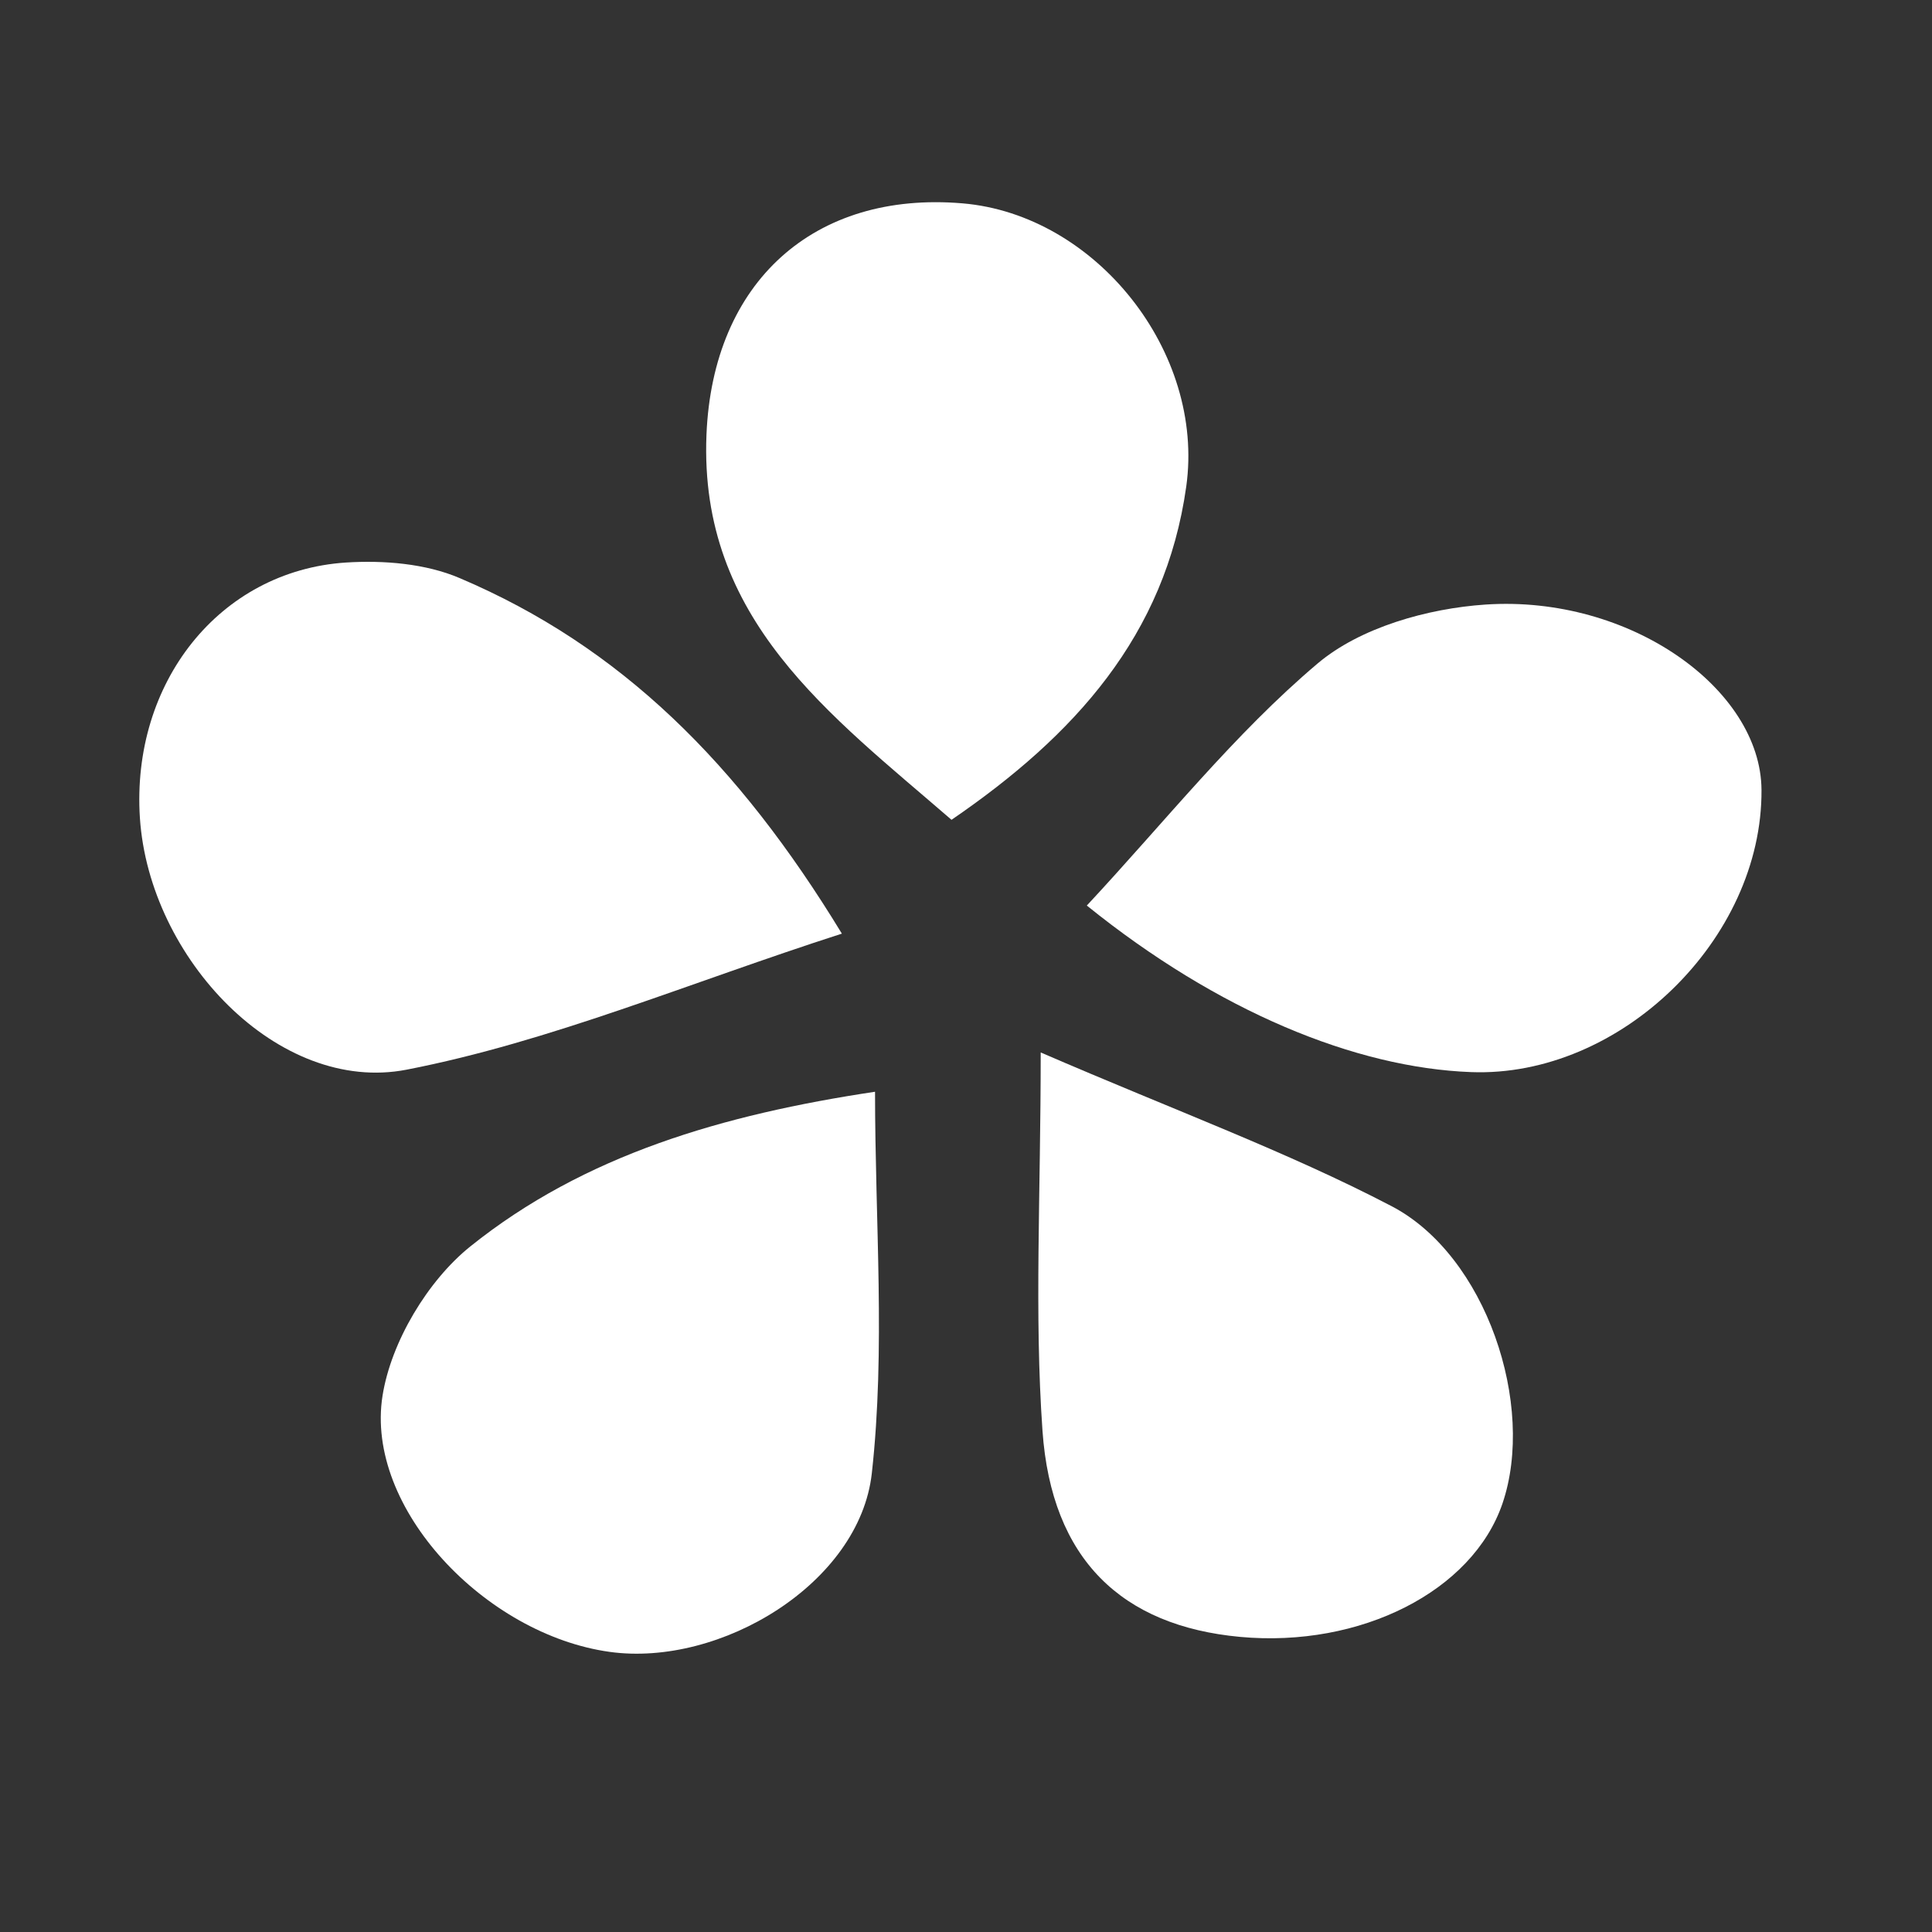
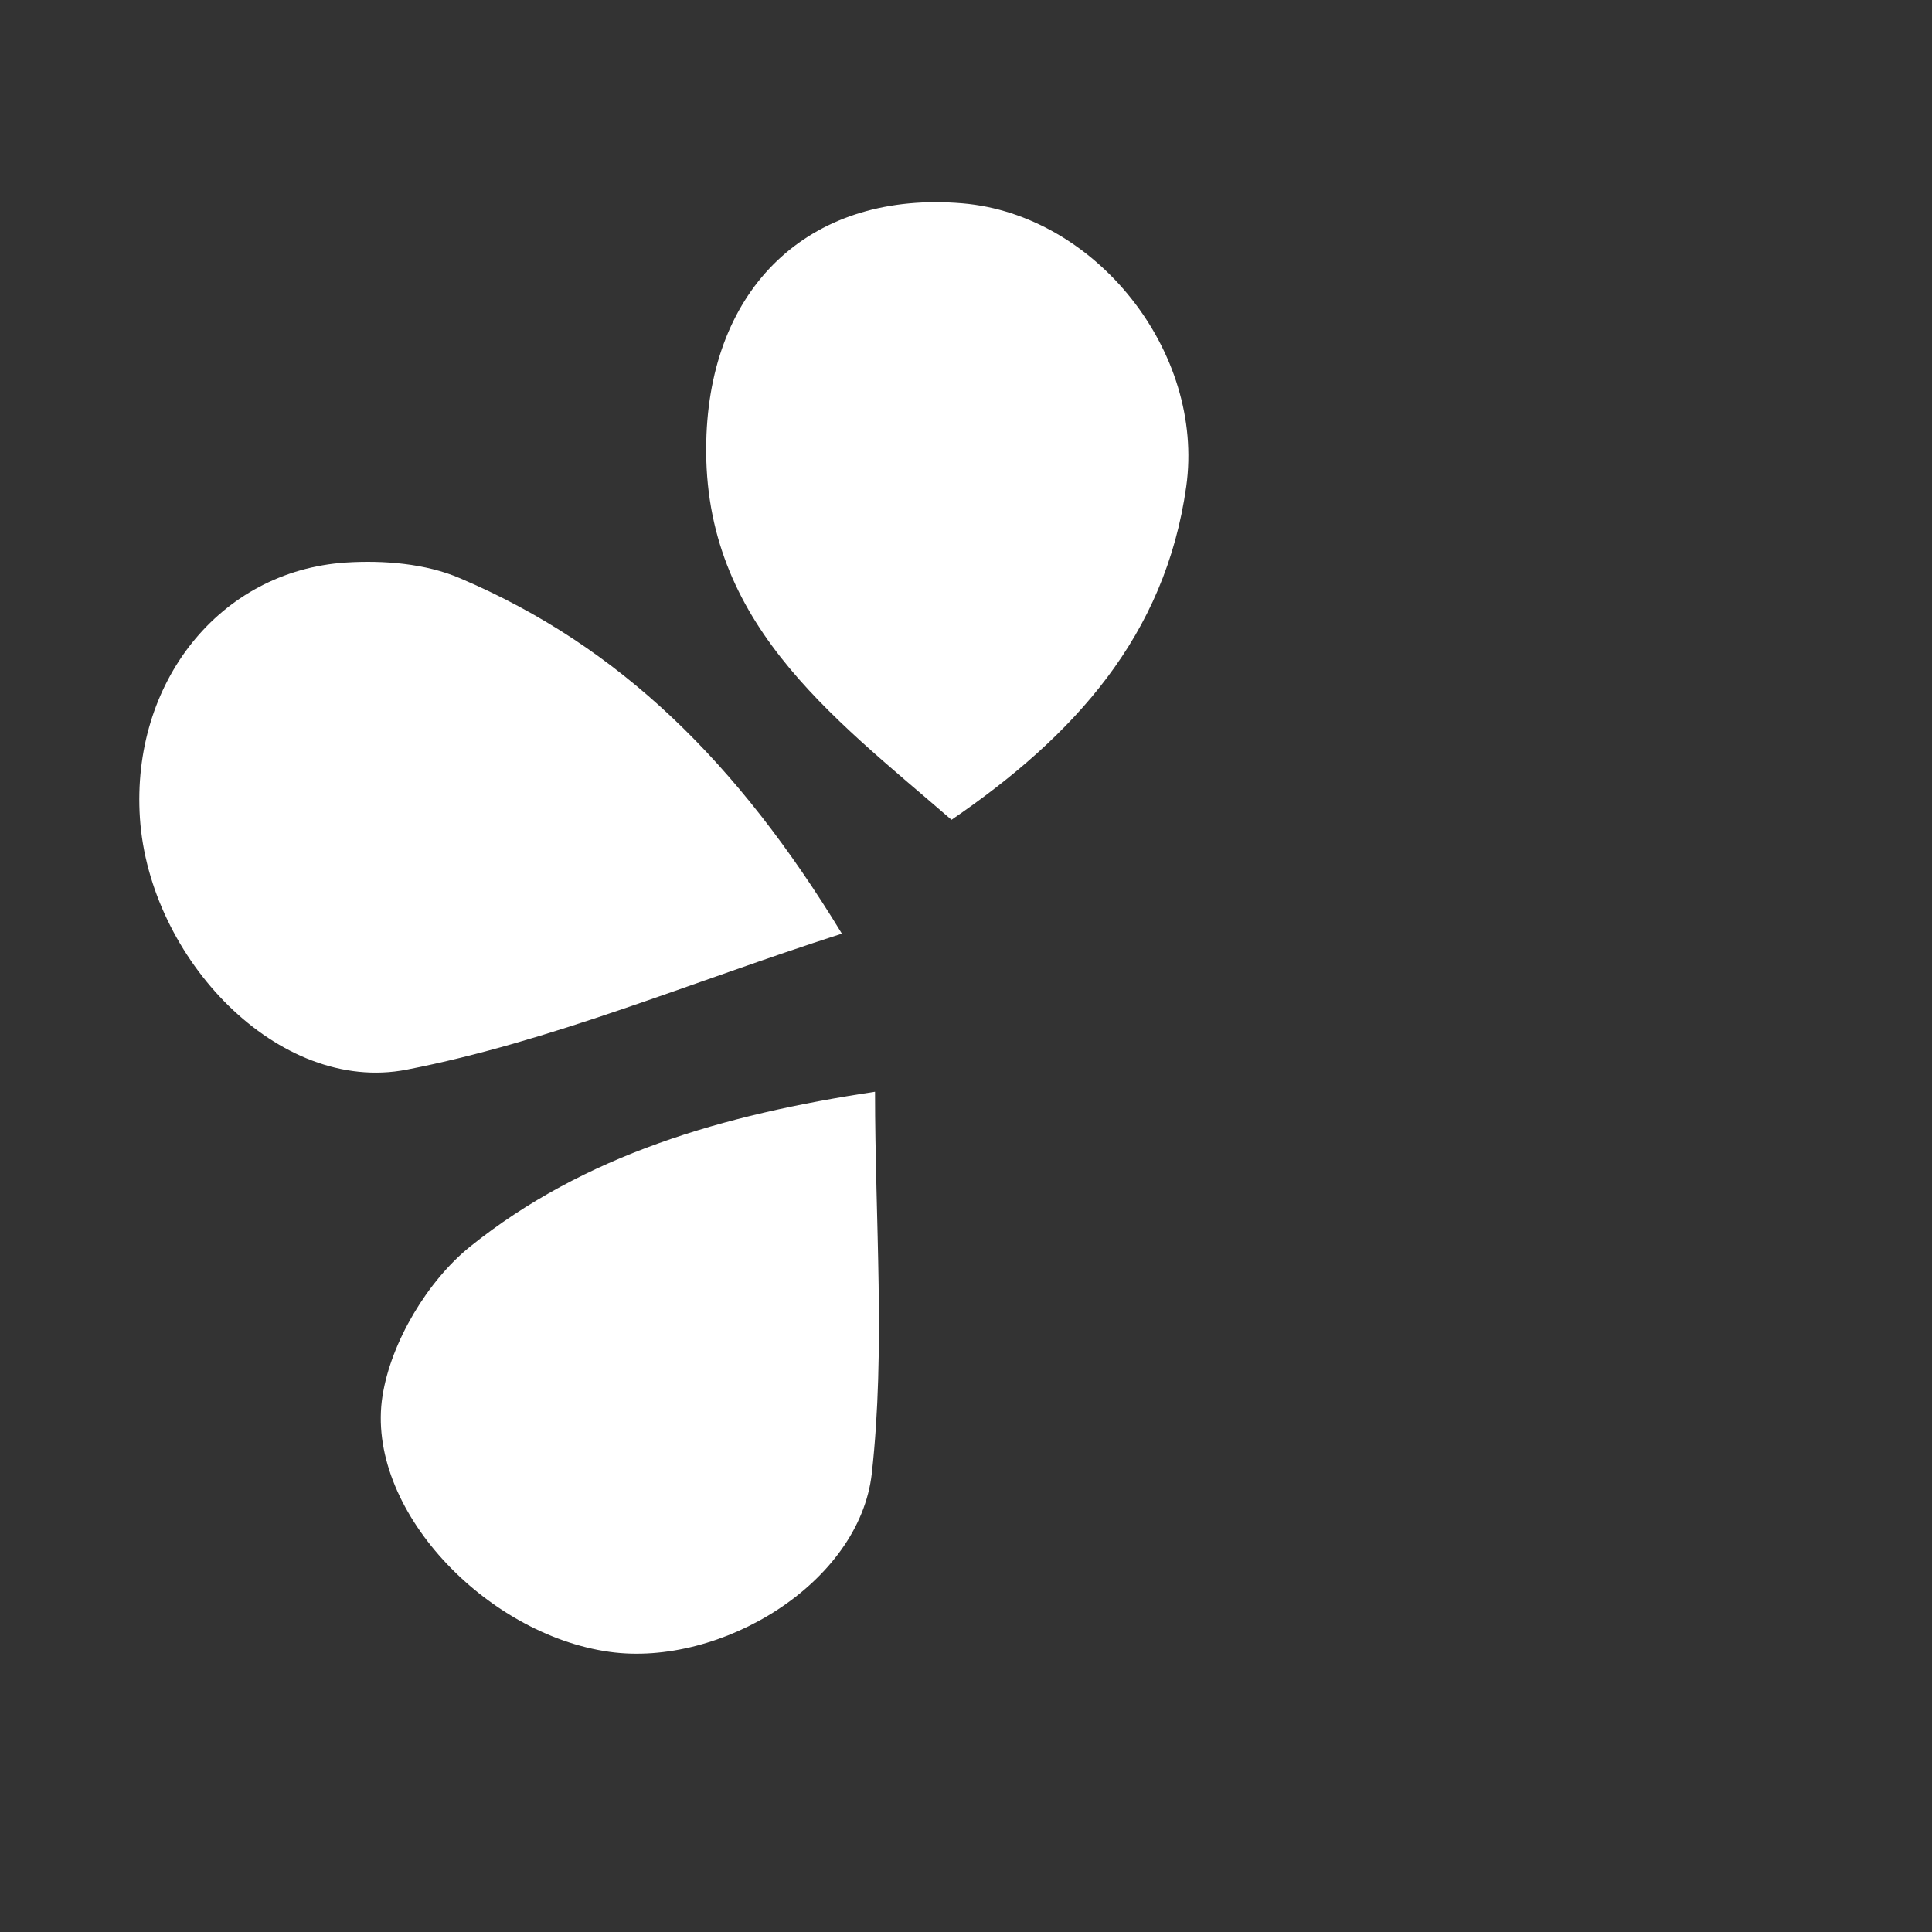
<svg xmlns="http://www.w3.org/2000/svg" id="Layer_1" data-name="Layer 1" viewBox="0 0 120 120">
  <rect x="0" y="0" width="120" height="120" fill="#333333" stroke="none" />
  <defs>
    <style>
      .cls-1 {
        fill: #fff;
        stroke-width: 0px;
      }
    </style>
  </defs>
  <path class="cls-1" d="M52.29,57.99c-9.51,3.06-18.09,6.71-27.04,8.45-7.95,1.54-15.98-6.9-16.56-15.63-.55-8.39,4.93-15.35,12.79-15.87,2.34-.15,4.96.06,7.08.97,9.97,4.24,17.28,11.48,23.73,22.08Z" />
-   <path class="cls-1" d="M67.5,56.25c4.89-5.25,9.17-10.67,14.34-15.04,2.65-2.24,6.84-3.42,10.43-3.66,8.96-.6,17.1,5.24,17.14,11.51.06,9.29-8.79,17.88-18.04,17.53-7.2-.27-15.73-3.78-23.86-10.34Z" />
  <path class="cls-1" d="M54.35,67.81c0,8.07.66,15.97-.2,23.7-.76,6.83-9.4,12.05-16.29,11.09-7.7-1.07-15.21-8.92-14.1-15.91.53-3.34,2.8-7.14,5.45-9.27,7.09-5.69,15.7-8.19,25.14-9.61Z" />
  <path class="cls-1" d="M59.1,50.92c-7.55-6.54-15.69-12.44-15.22-23.92.39-9.49,6.68-15.15,15.9-14.37,8.28.7,15.07,9.23,13.9,17.59-1.3,9.26-6.95,15.48-14.58,20.7Z" />
-   <path class="cls-1" d="M64.64,65.37c8.42,3.64,15.32,6.17,21.78,9.54,5.9,3.07,8.98,12.39,6.9,18.48-1.86,5.44-8.81,8.97-16.3,8.28-7.33-.68-11.71-4.8-12.27-12.81-.51-7.26-.11-14.59-.11-23.49Z" />
</svg>